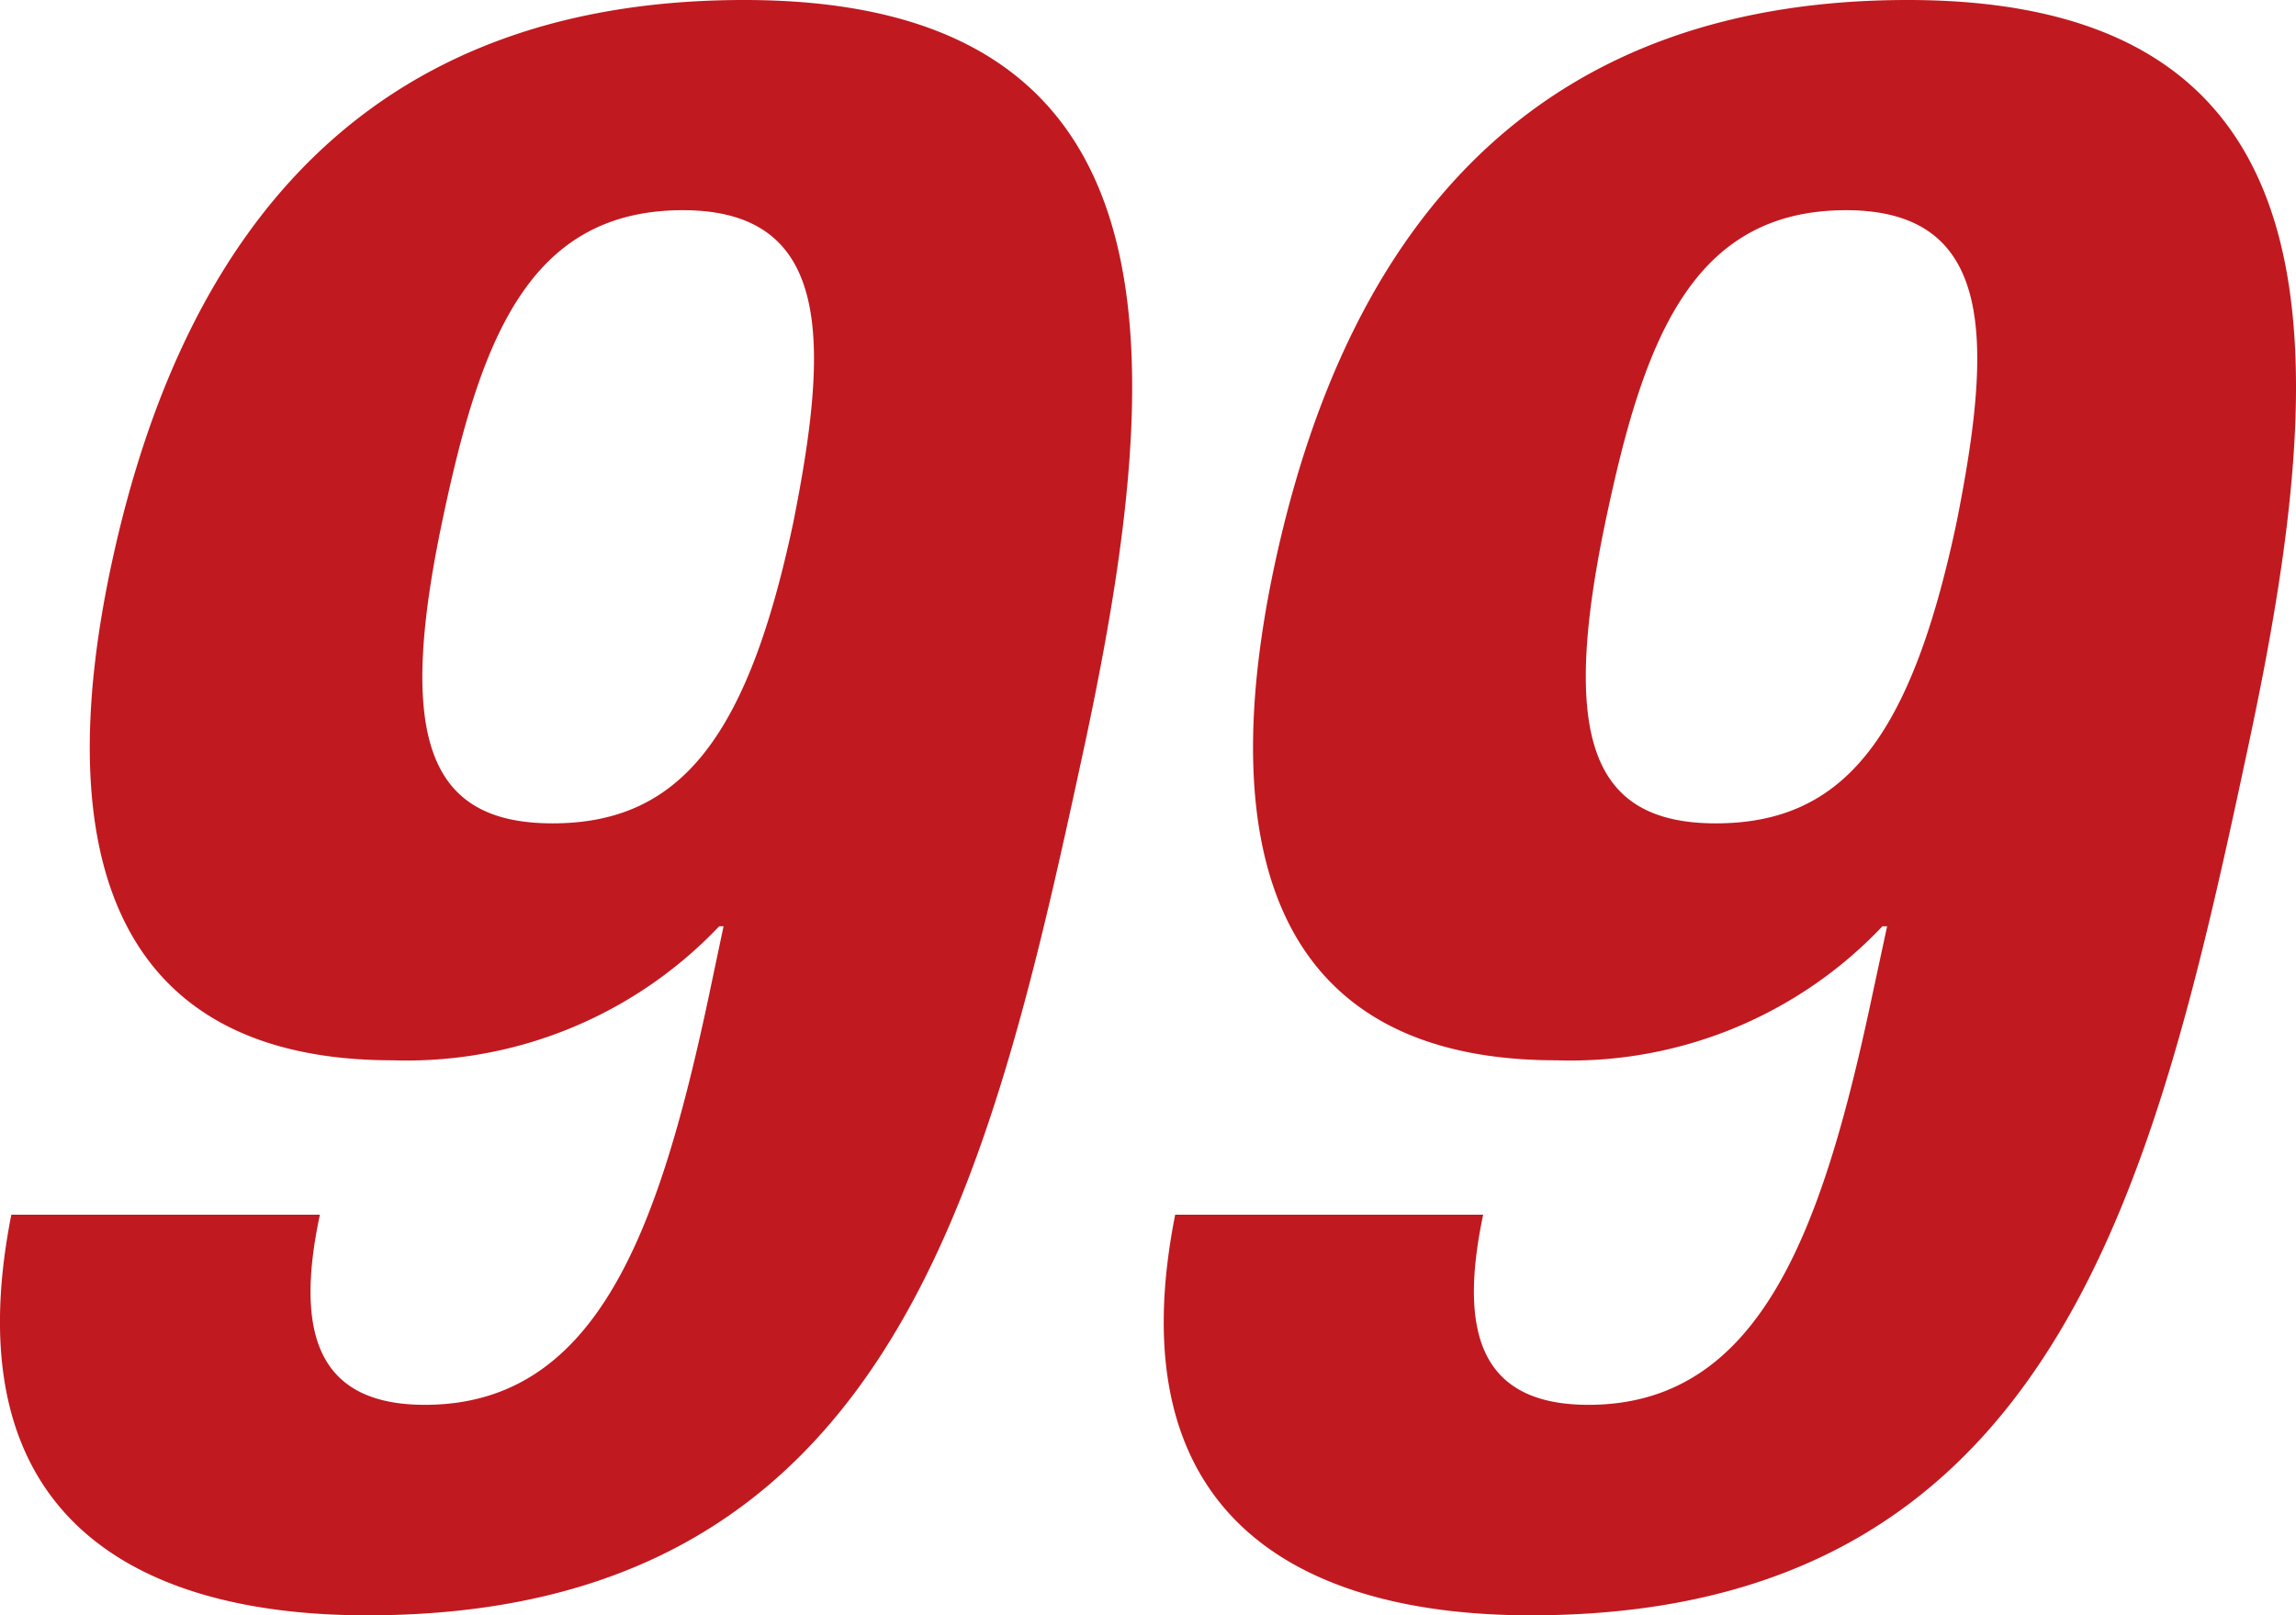
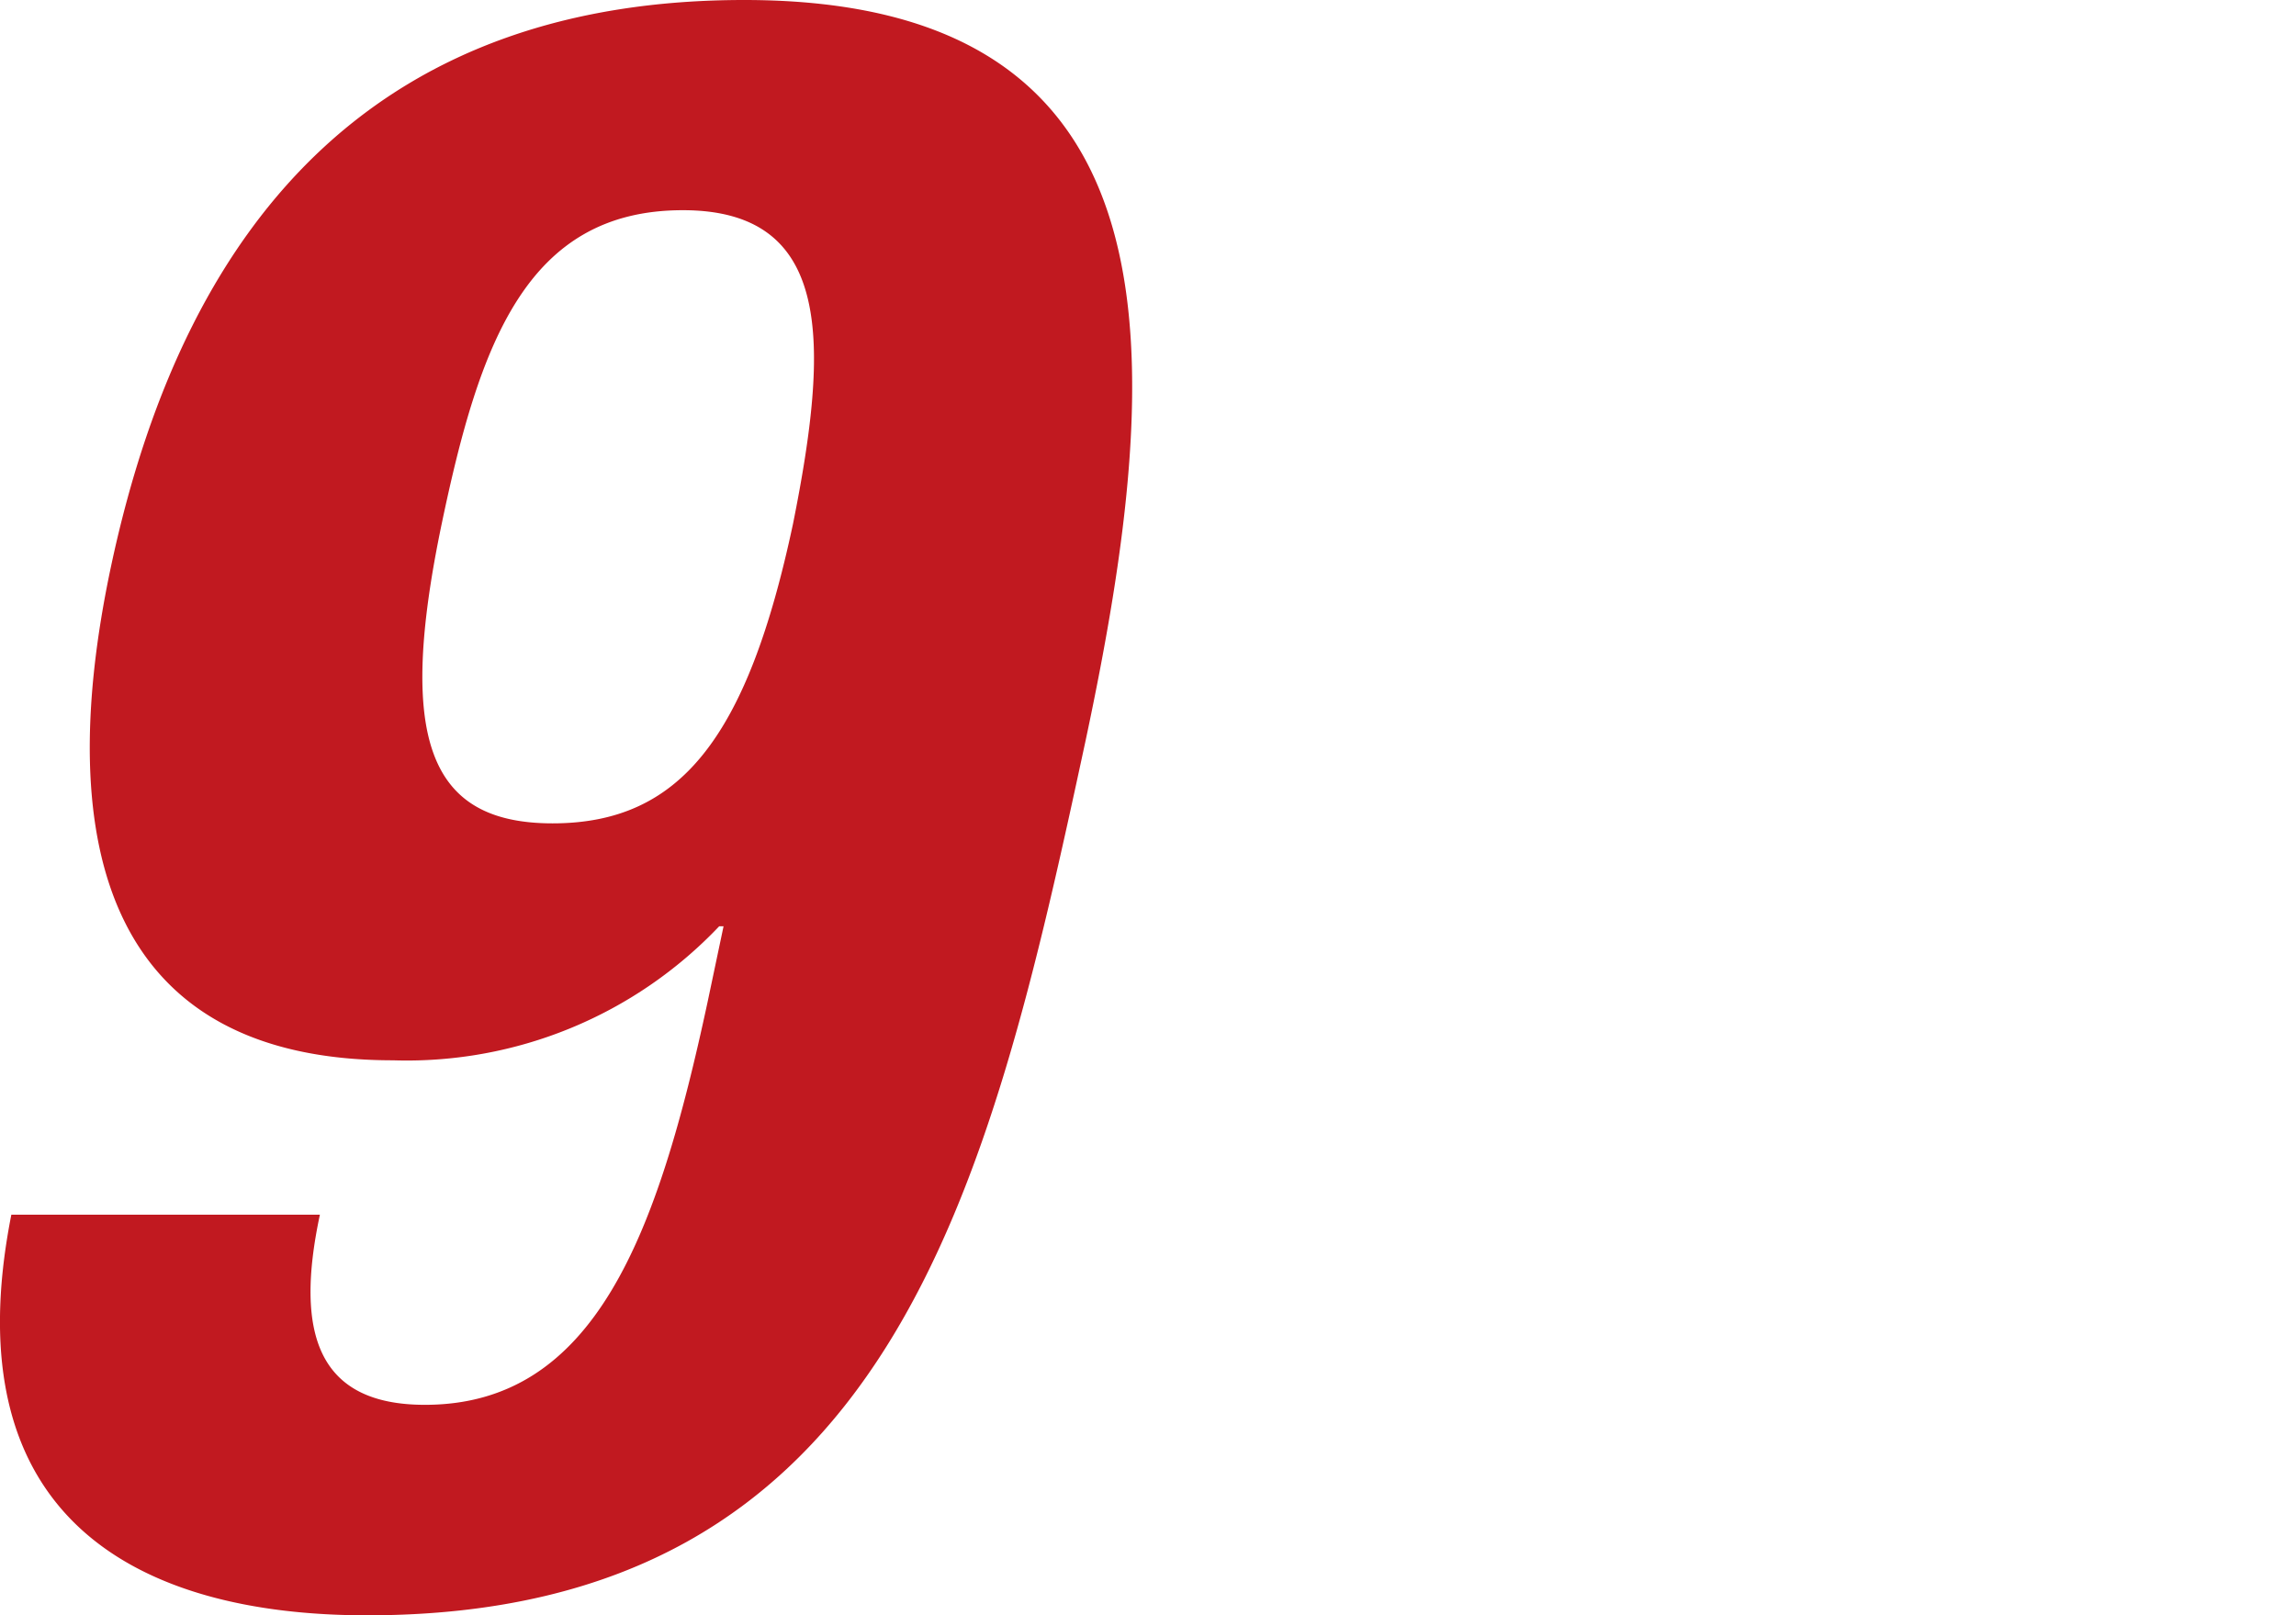
<svg xmlns="http://www.w3.org/2000/svg" width="78.95" height="55.56" viewBox="0 0 78.95 55.56">
  <defs>
    <style>.cls-1{fill:#c11920;}</style>
  </defs>
  <g id="レイヤー_2" data-name="レイヤー 2">
    <g id="ディフェンダー">
      <path class="cls-1" d="M11,41.78c-.87,4.08-.08,6.54,3.61,6.54,5.85,0,8-5.84,9.72-13.85l.55-2.61h-.15a14.81,14.81,0,0,1-11.22,4.61c-9.69,0-11.77-7.23-9.69-17C6.48,7,13.43,0,25.59,0,40.82,0,40.16,12.16,37.33,25.47,34,40.94,30.63,55.56,12.62,55.56c-7.85,0-14.3-3.31-12.23-13.78Zm8-13.46c4.38,0,6.7-2.93,8.27-10.31,1.25-6.24,1.37-10.78-3.79-10.78-5.39,0-7,4.62-8.29,10.78C13.65,25.39,14.72,28.32,19,28.32Z" />
-       <path class="cls-1" d="M51,41.78c-.86,4.08-.08,6.54,3.62,6.54,5.84,0,8-5.84,9.71-13.85l.56-2.61h-.16a14.77,14.77,0,0,1-11.21,4.61c-9.7,0-11.78-7.23-9.7-17C46.49,7,53.44,0,65.6,0,80.84,0,80.18,12.16,77.35,25.47c-3.29,15.47-6.71,30.09-24.71,30.09-7.85,0-14.31-3.31-12.23-13.78Zm8-13.46c4.39,0,6.7-2.93,8.27-10.31,1.25-6.24,1.37-10.78-3.79-10.78-5.38,0-7,4.62-8.29,10.78C53.66,25.39,54.73,28.32,59,28.32Z" />
    </g>
  </g>
</svg>